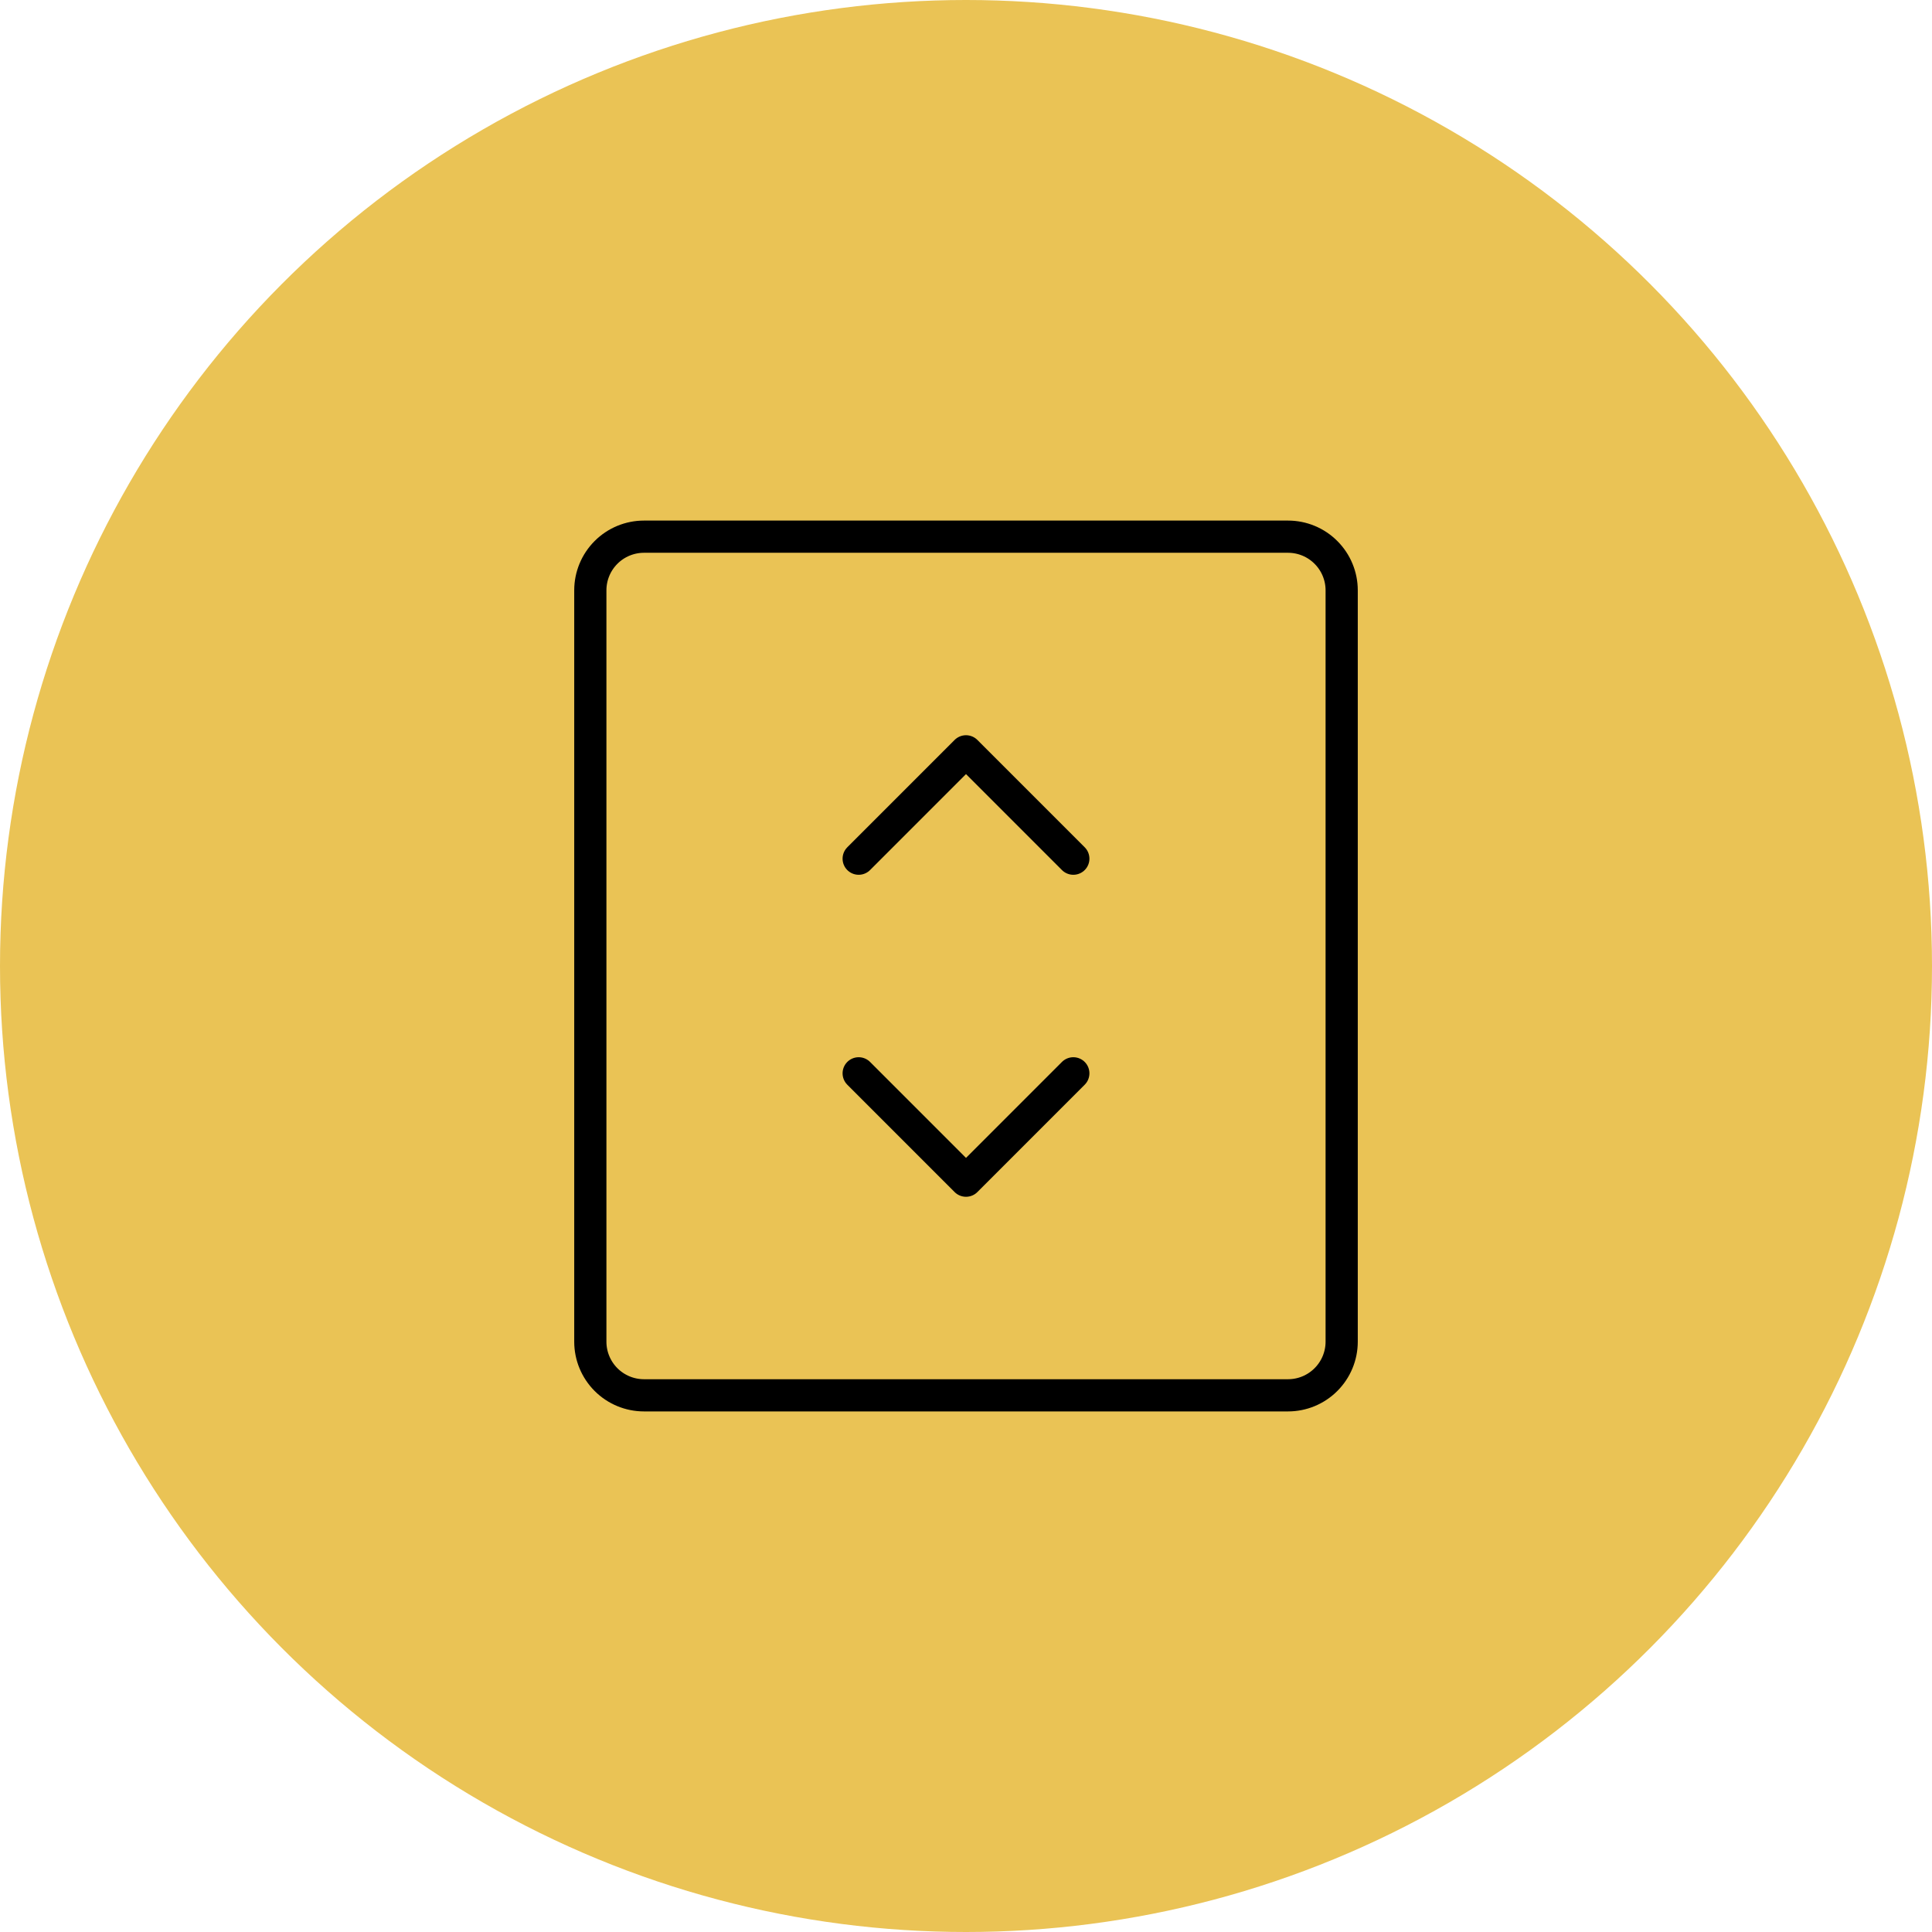
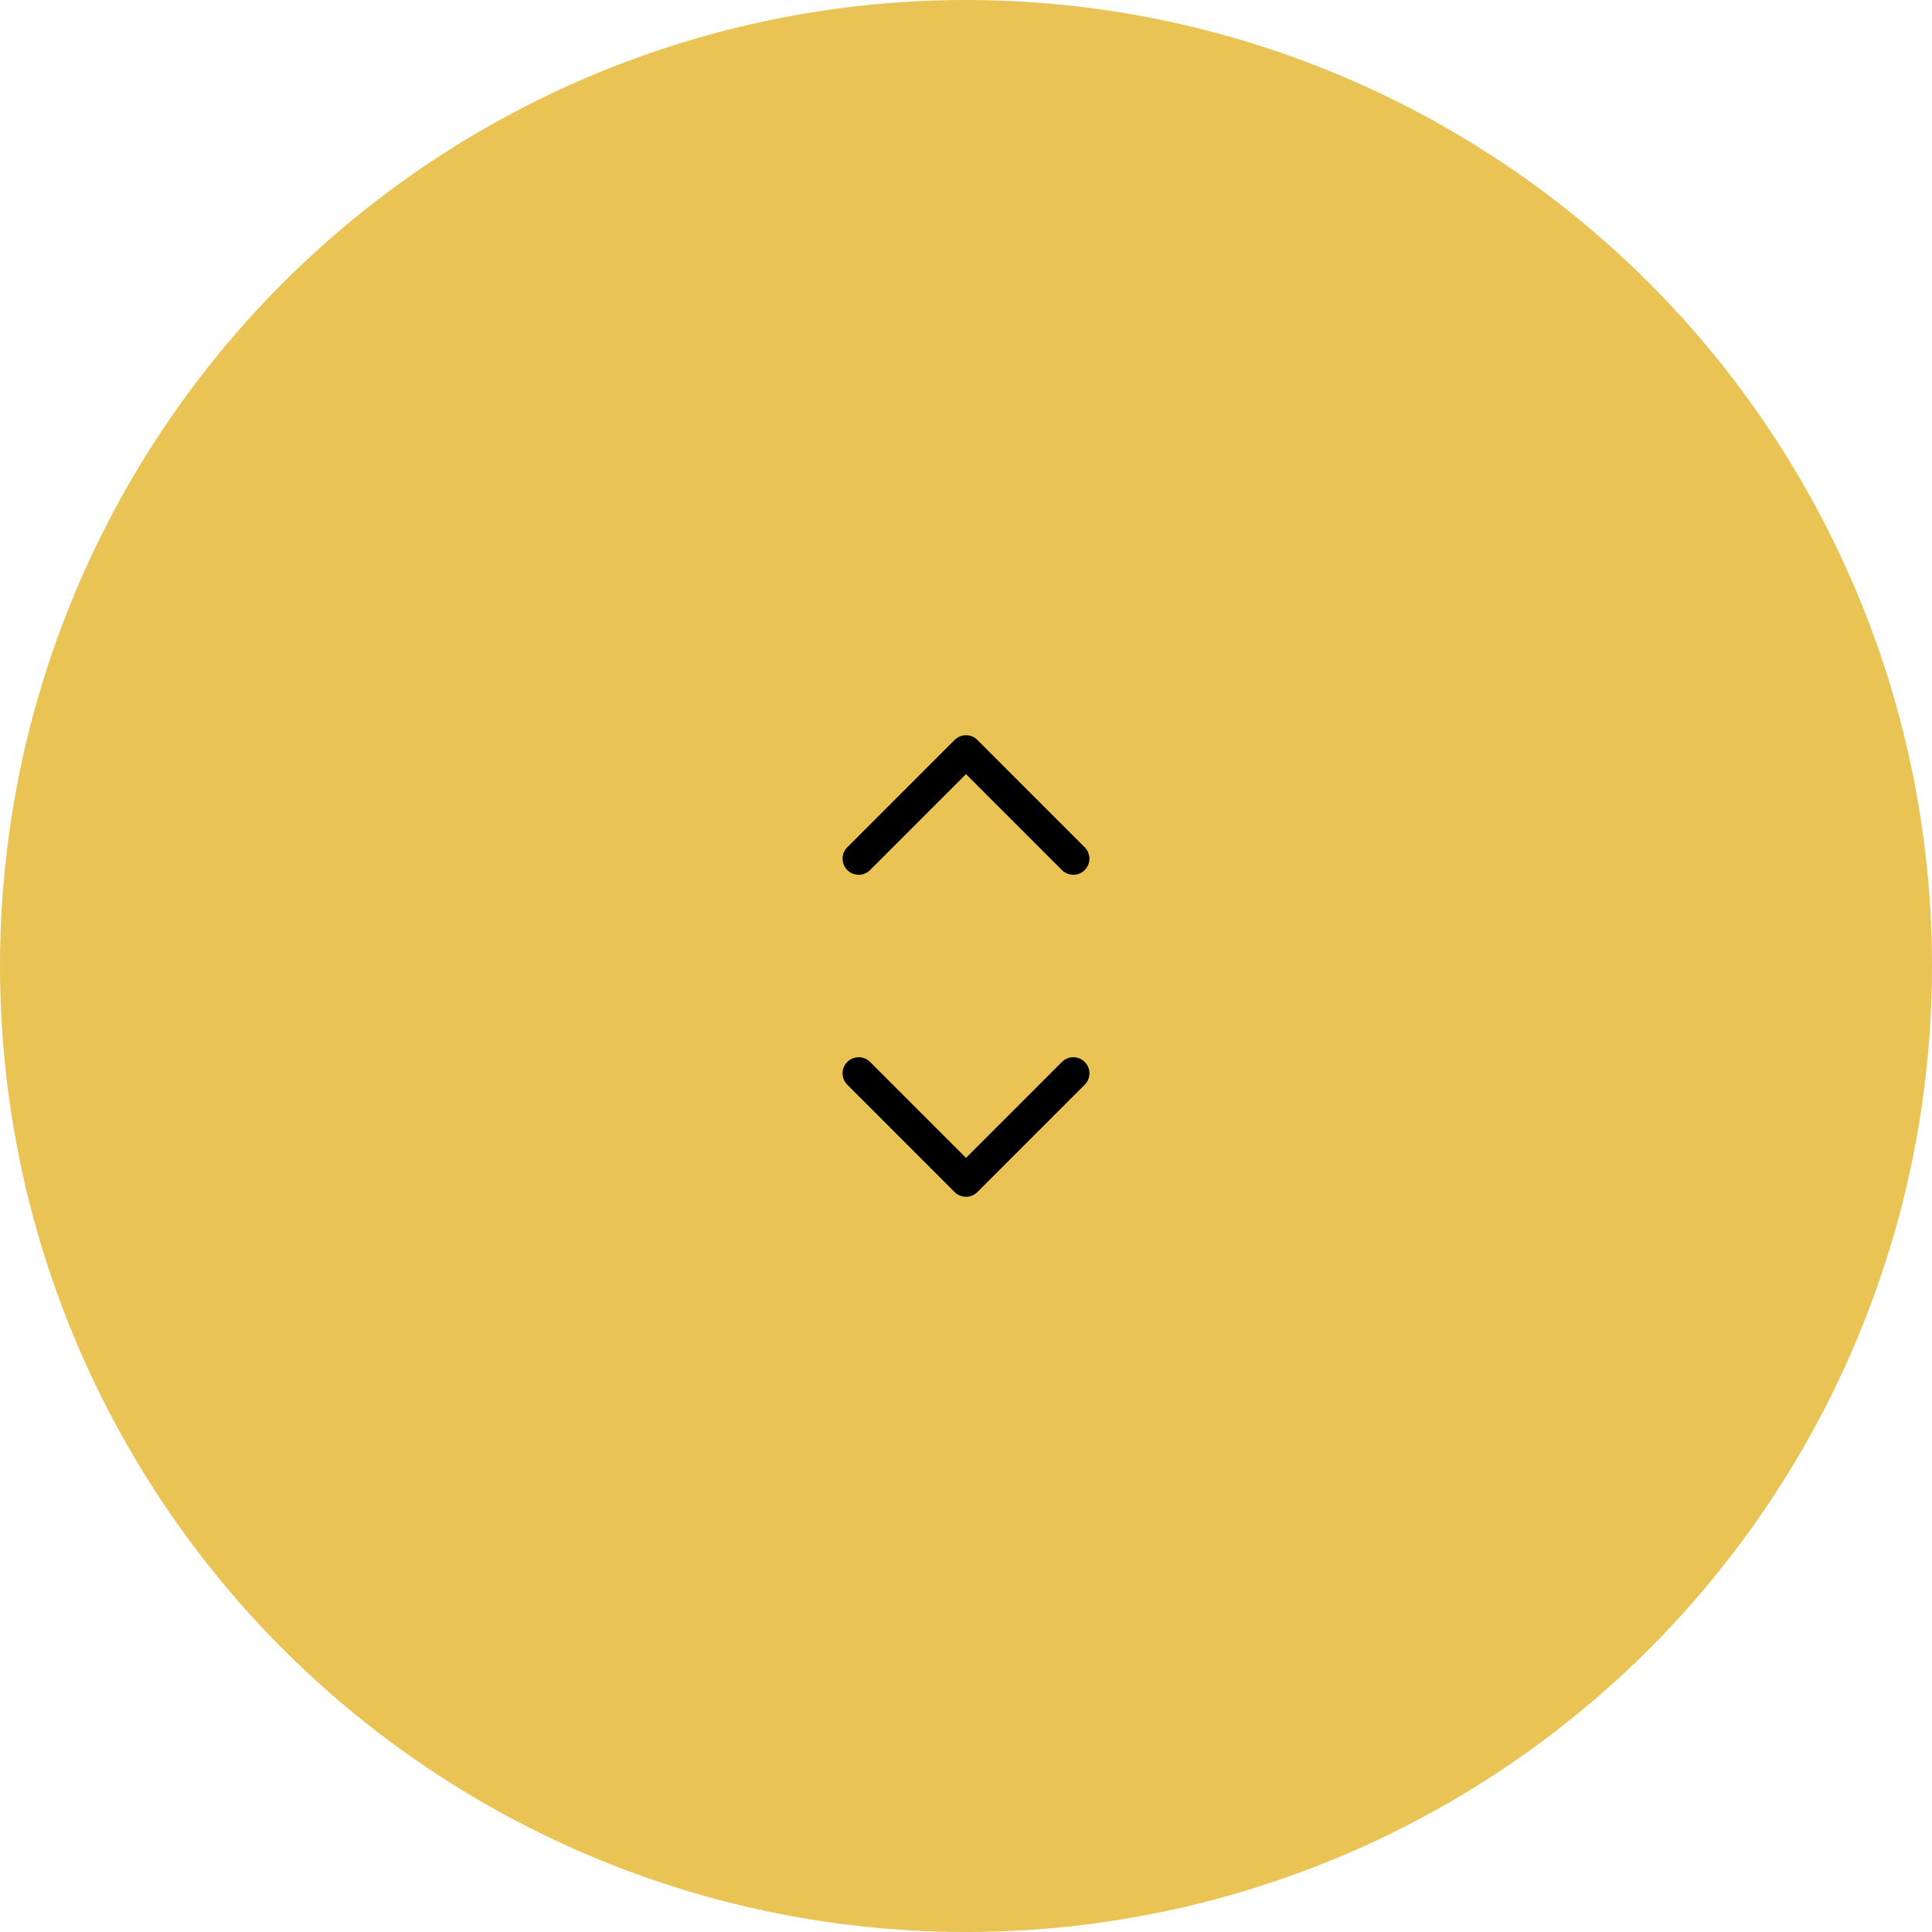
<svg xmlns="http://www.w3.org/2000/svg" width="60" height="60" viewBox="0 0 60 60" fill="none">
  <g style="mix-blend-mode:multiply">
    <circle cx="30" cy="30" r="30" fill="#EAC355" />
  </g>
-   <path d="M18.333 18.333C18.333 17.891 18.509 17.467 18.821 17.155C19.134 16.842 19.558 16.667 20 16.667H40C40.442 16.667 40.866 16.842 41.178 17.155C41.491 17.467 41.667 17.891 41.667 18.333V41.667C41.667 42.109 41.491 42.533 41.178 42.845C40.866 43.158 40.442 43.333 40 43.333H20C19.558 43.333 19.134 43.158 18.821 42.845C18.509 42.533 18.333 42.109 18.333 41.667V18.333Z" stroke="black" stroke-linecap="round" stroke-linejoin="round" />
  <path d="M26.667 26.667L30 23.333L33.333 26.667" stroke="black" stroke-linecap="round" stroke-linejoin="round" />
  <path d="M26.667 33.333L30 36.667L33.333 33.333" stroke="black" stroke-linecap="round" stroke-linejoin="round" />
</svg>